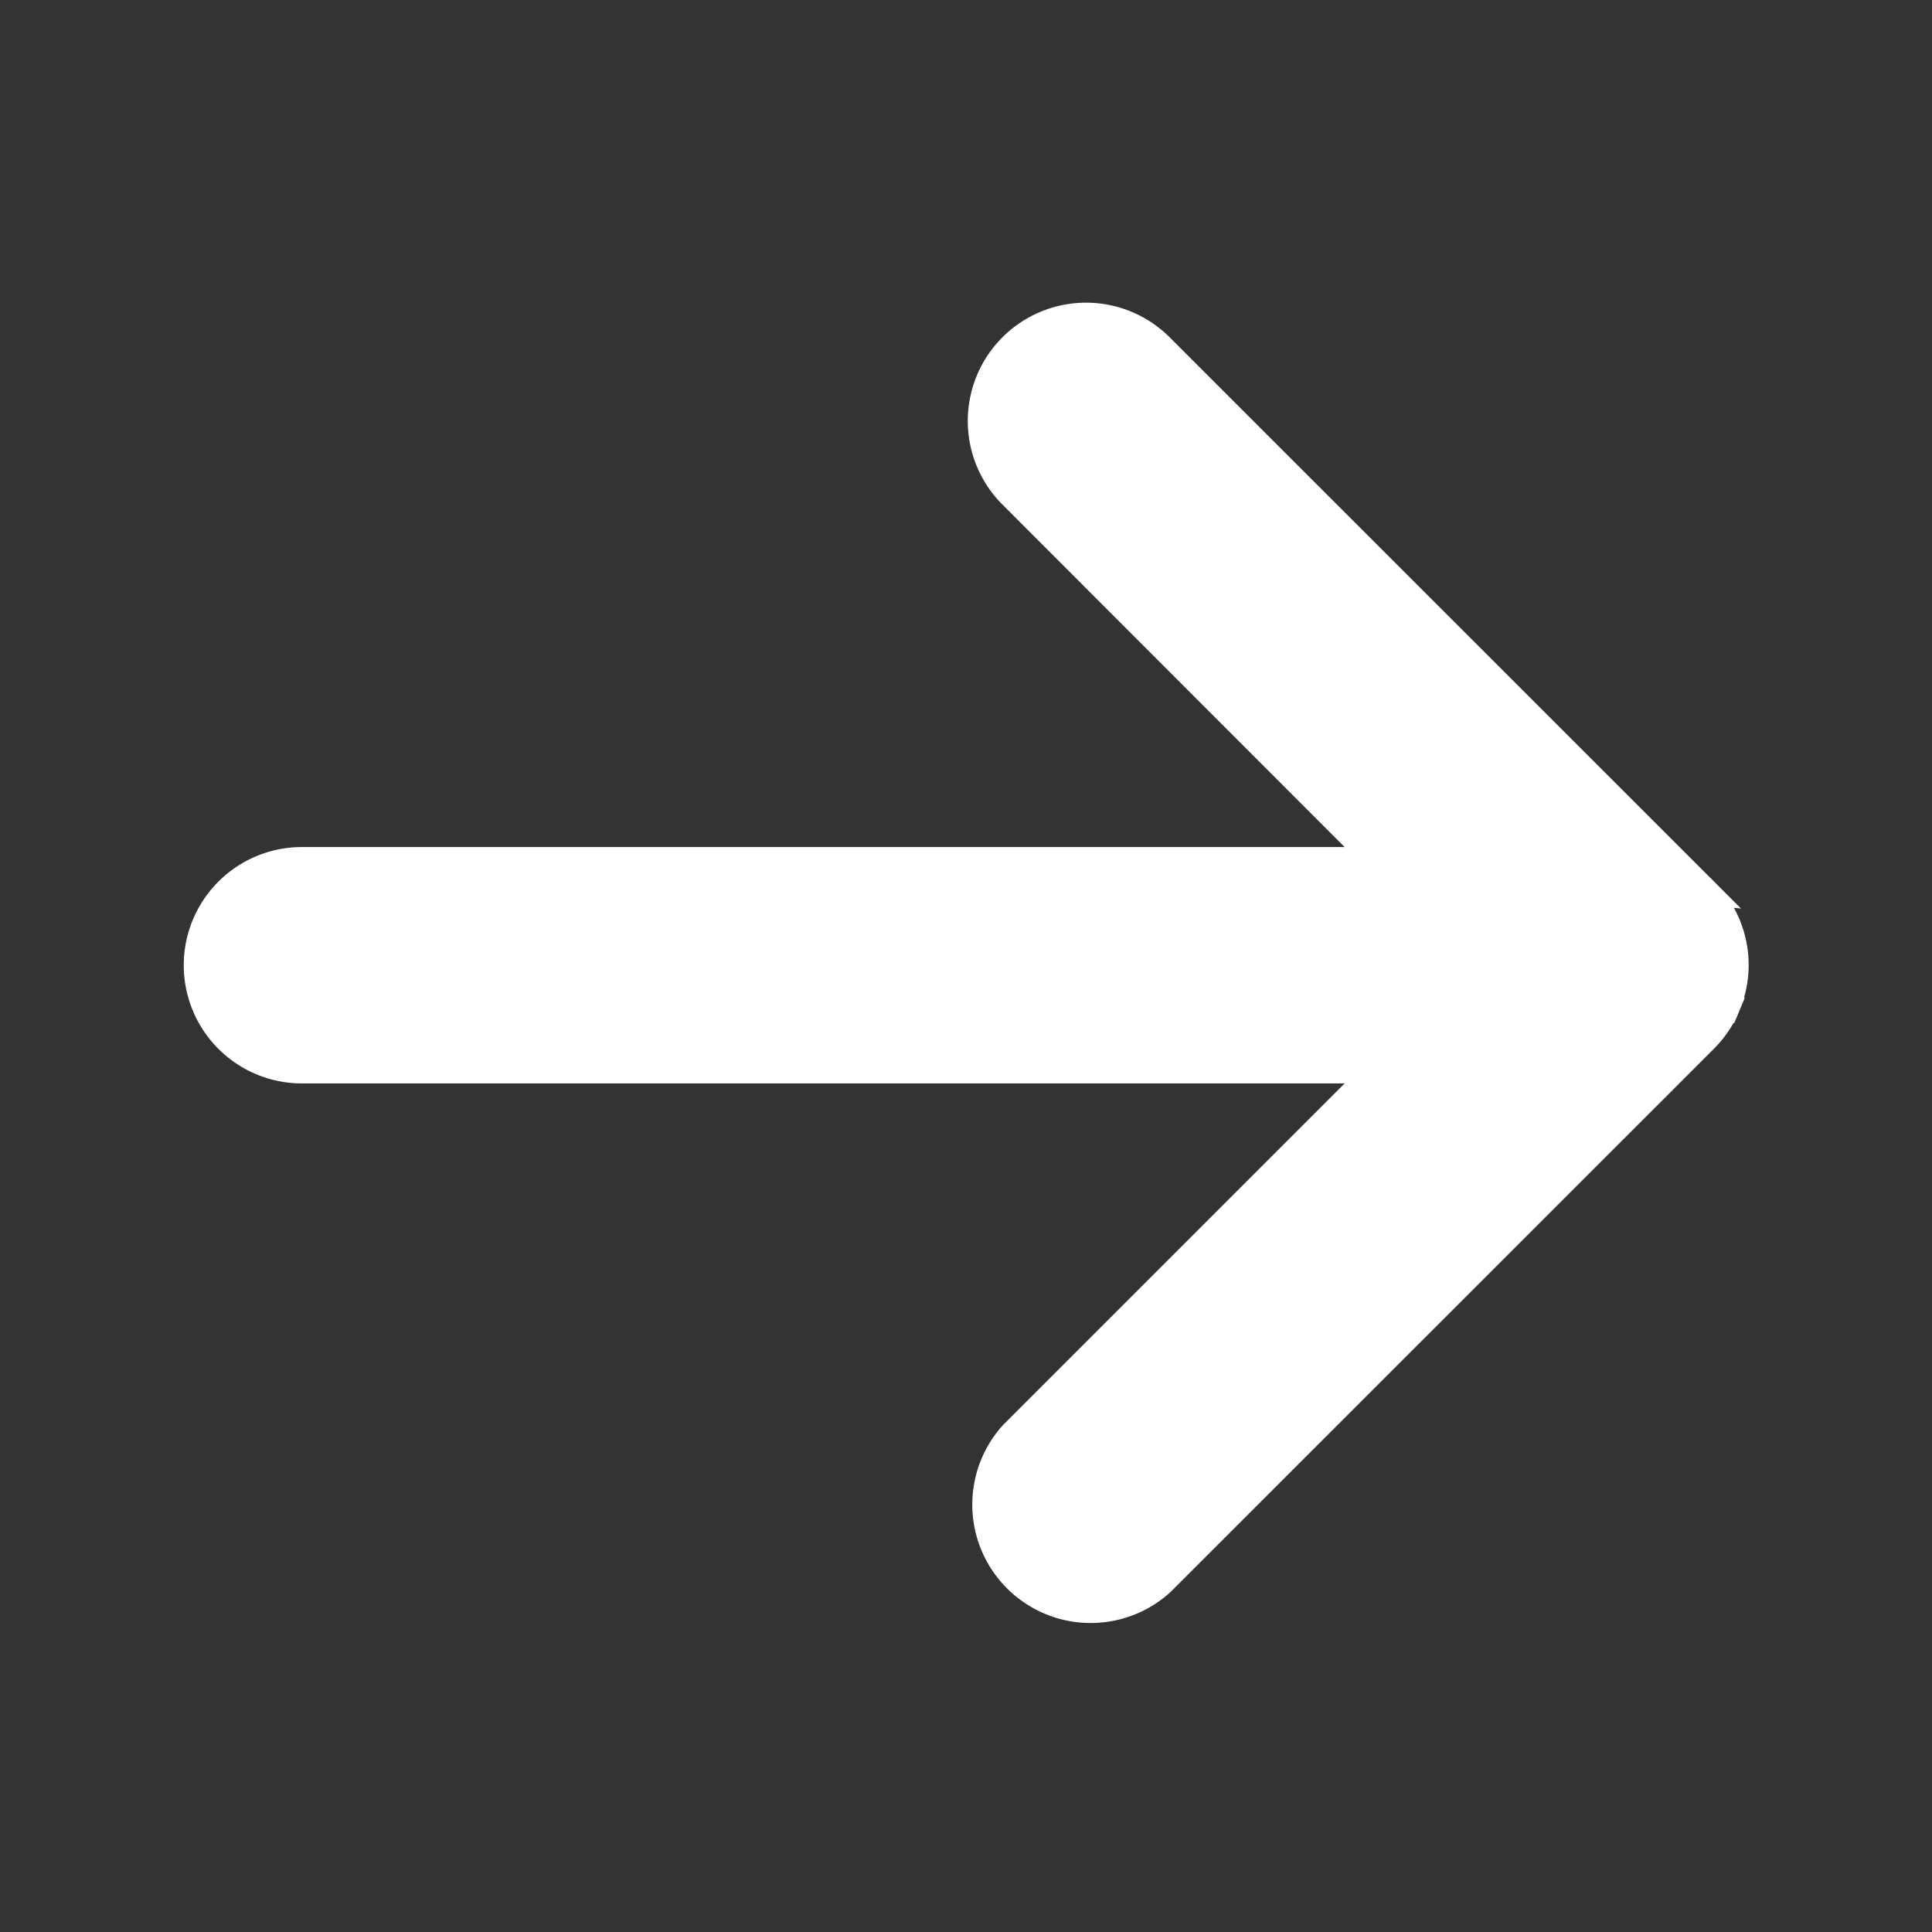
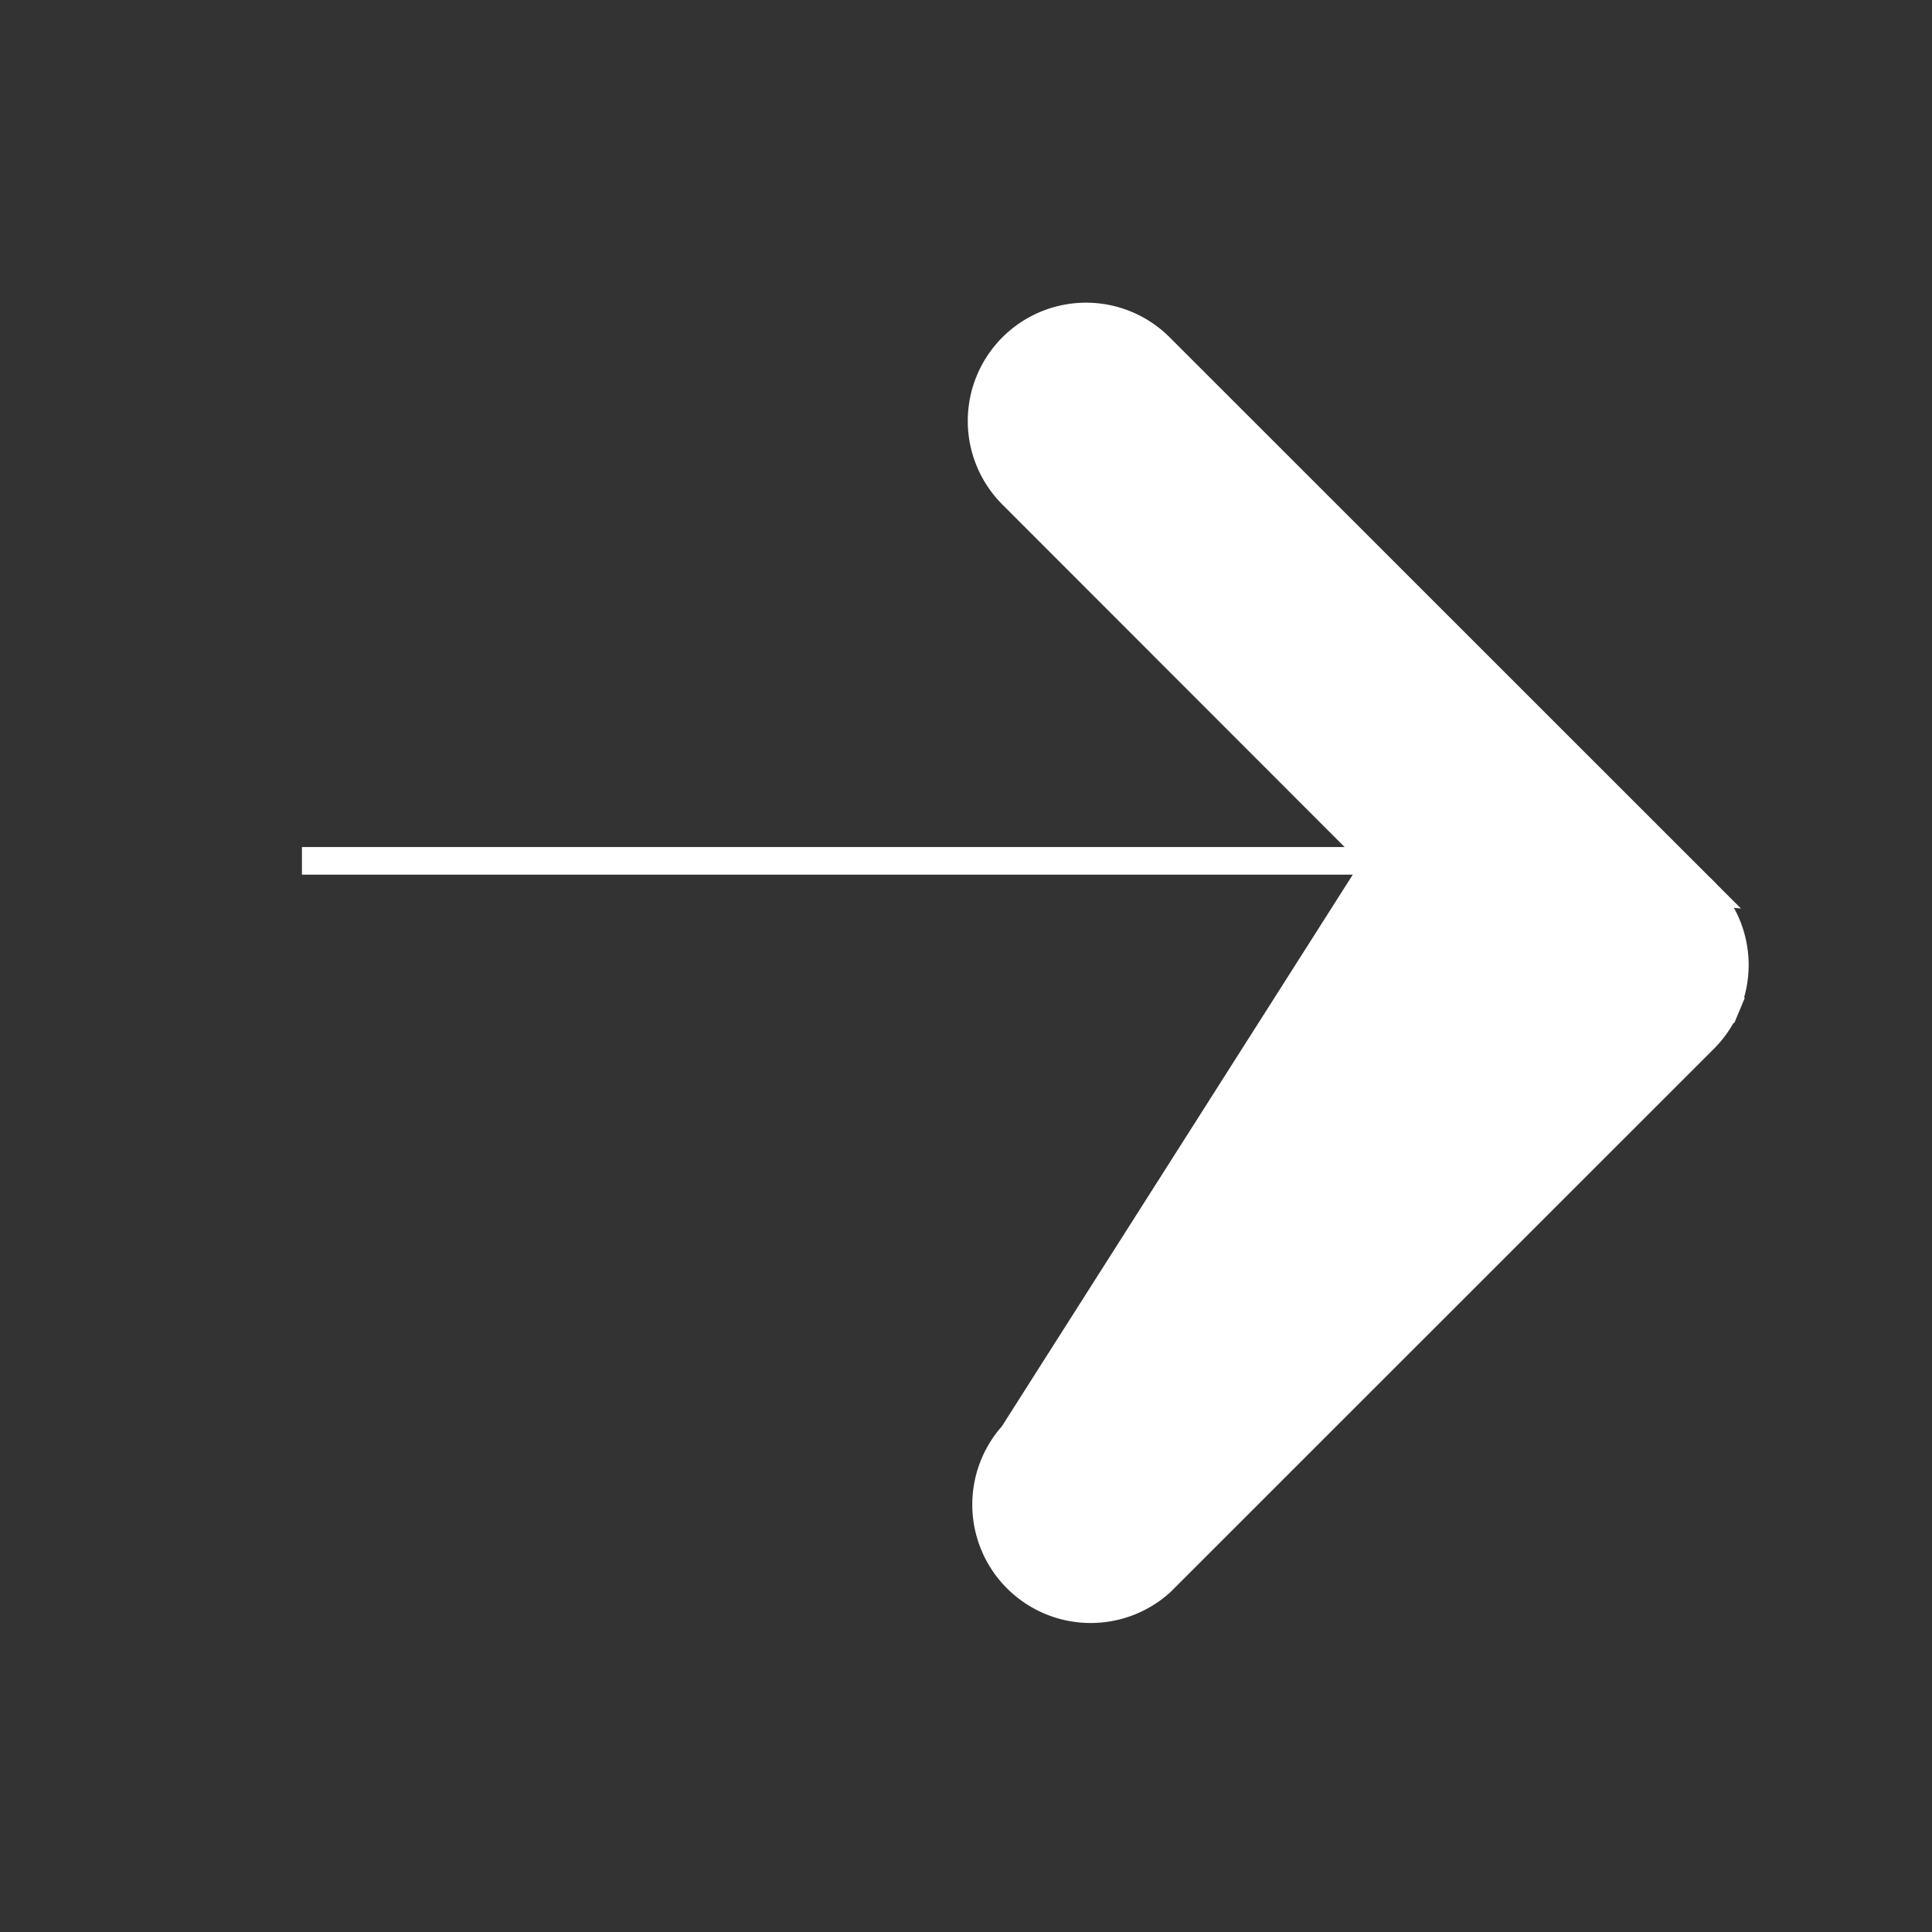
<svg xmlns="http://www.w3.org/2000/svg" width="14" height="14" fill="none">
  <rect width="100%" height="100%" fill="#333333" stroke="none" />
-   <path d="M9.985 6.238H2.188a.756.756 0 000 1.513h7.797L7.34 10.396h0a.758.758 0 001.071 1.07l3.937-3.936s0 0 0 0a.756.756 0 00.165-.246l-.092-.038.092.038a.756.756 0 00-.163-.826l-2.364-.22zm0 0L7.34 3.591a.757.757 0 111.071-1.07l3.938 3.937-2.364-.22z" fill="#fff" stroke="#fff" stroke-width=".2" />
+   <path d="M9.985 6.238H2.188h7.797L7.34 10.396h0a.758.758 0 001.071 1.07l3.937-3.936s0 0 0 0a.756.756 0 00.165-.246l-.092-.038.092.038a.756.756 0 00-.163-.826l-2.364-.22zm0 0L7.34 3.591a.757.757 0 111.071-1.07l3.938 3.937-2.364-.22z" fill="#fff" stroke="#fff" stroke-width=".2" />
</svg>